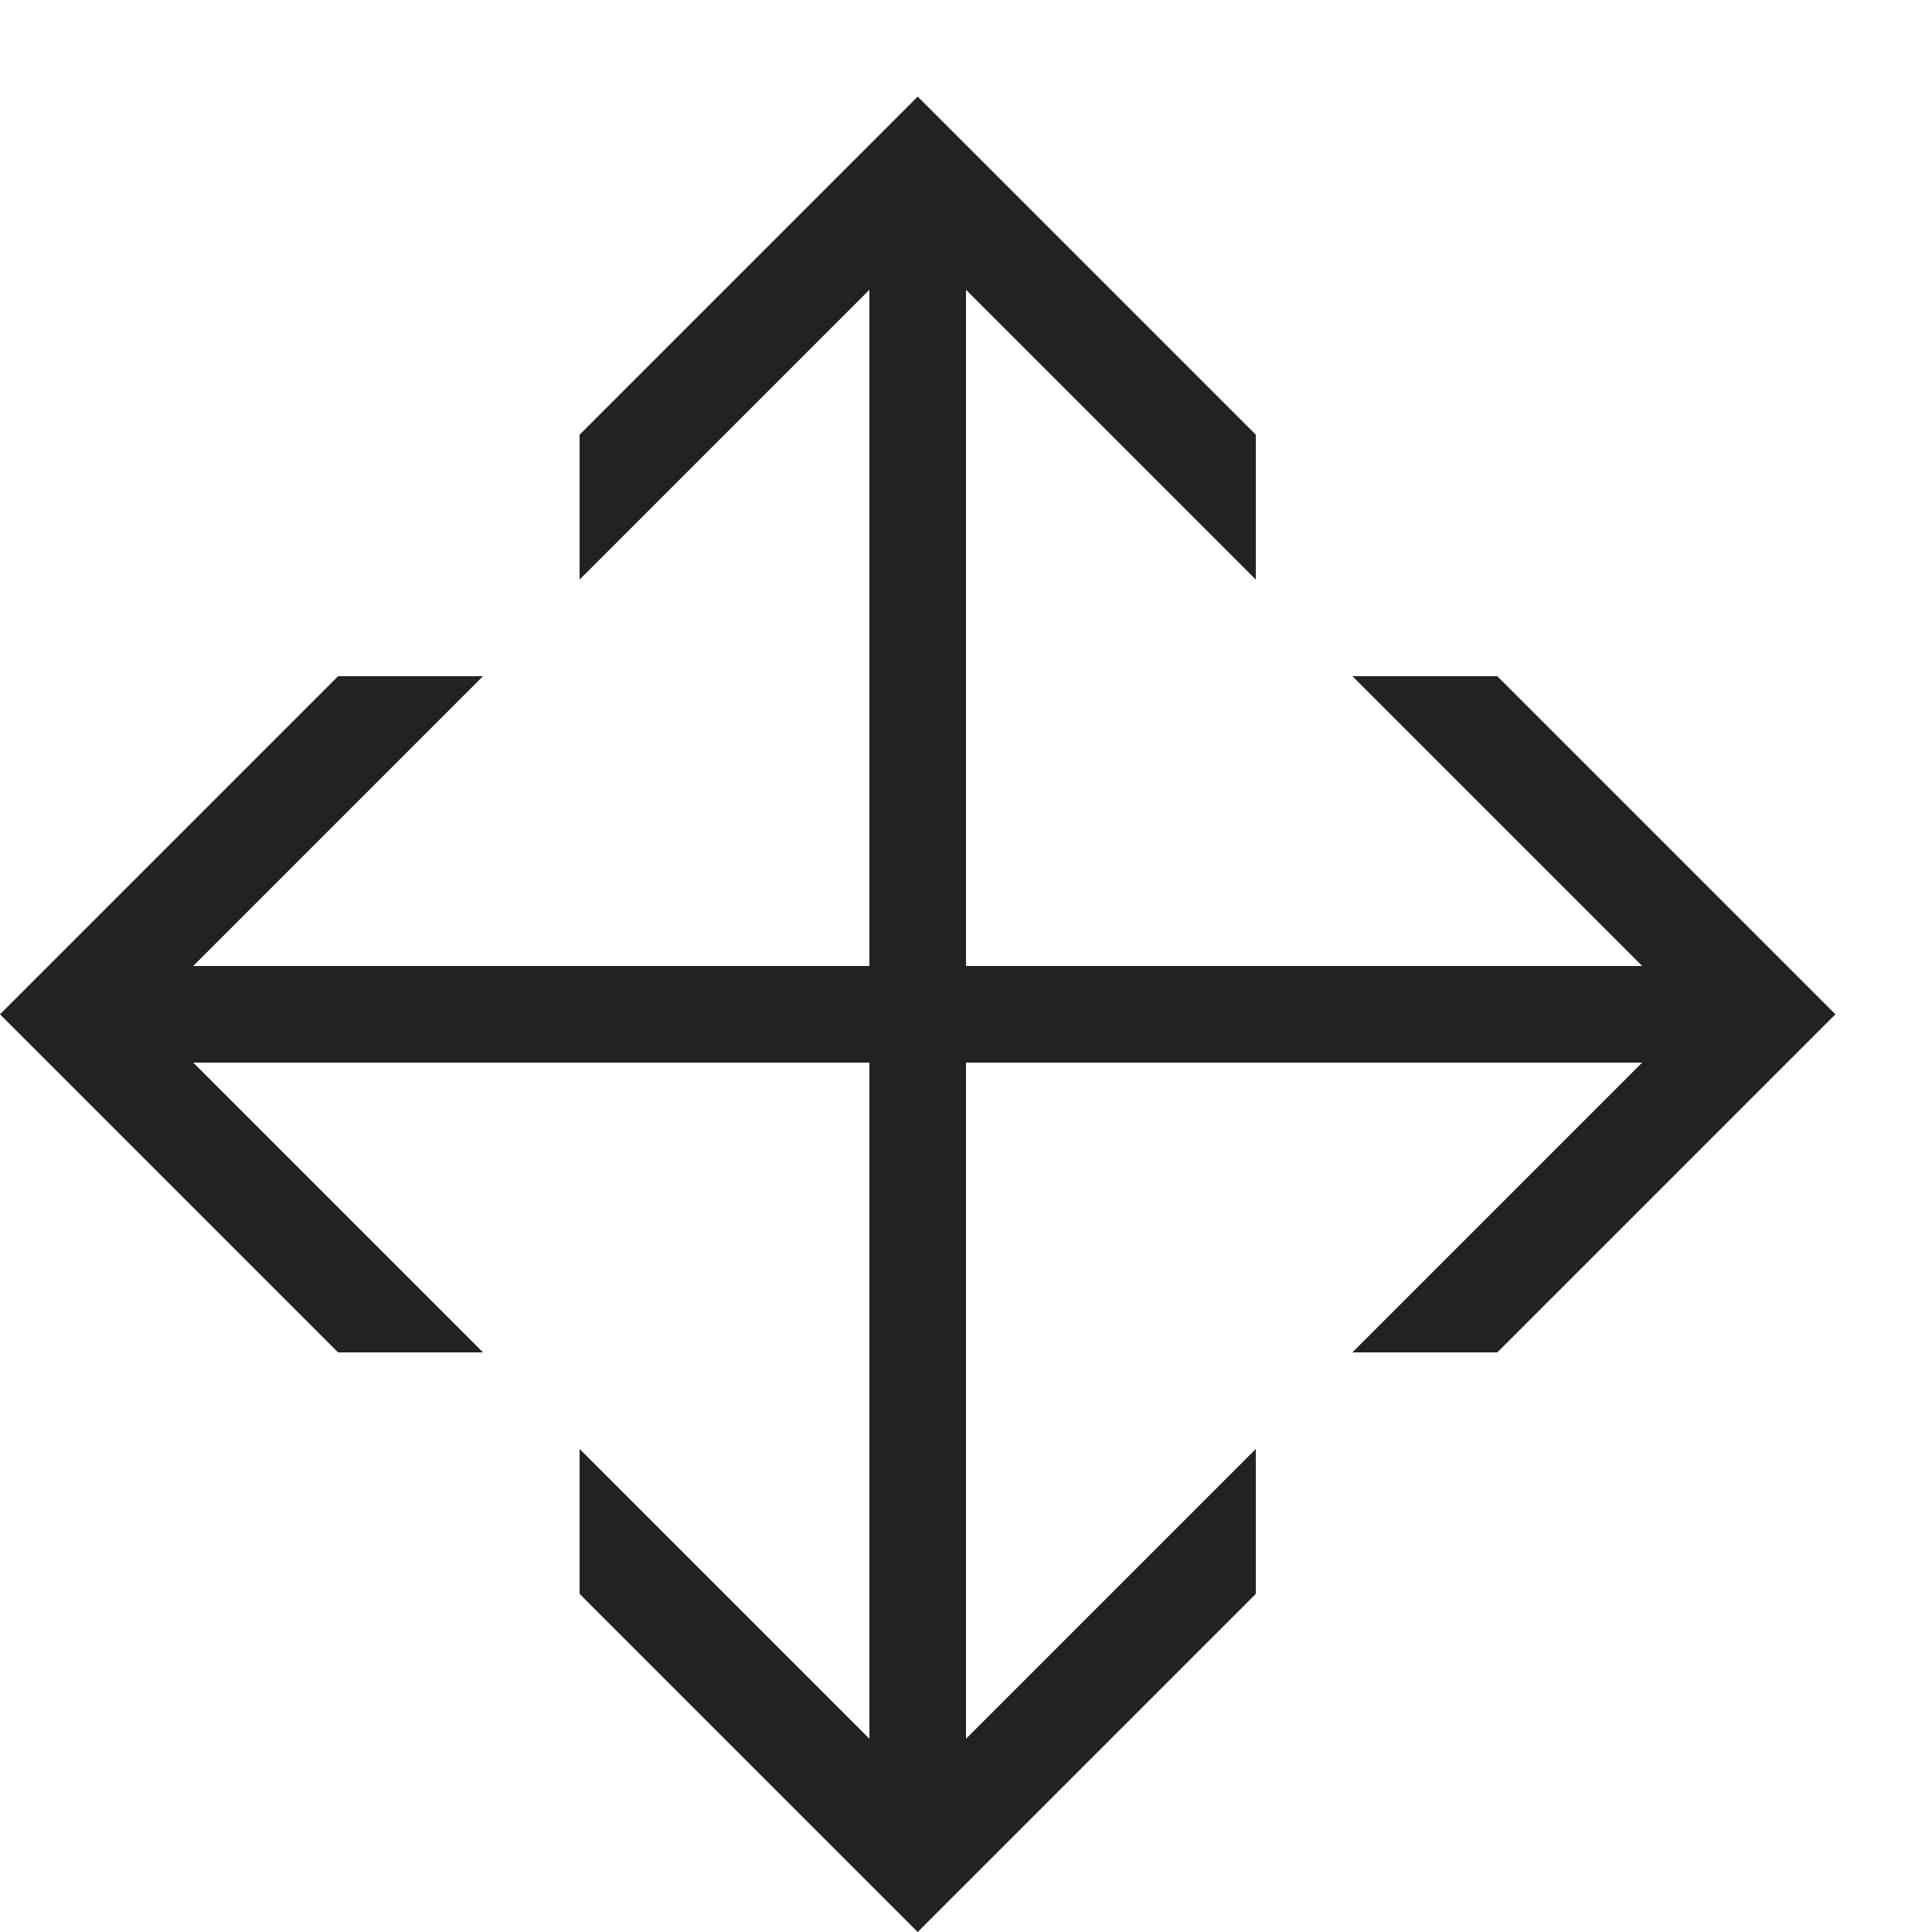
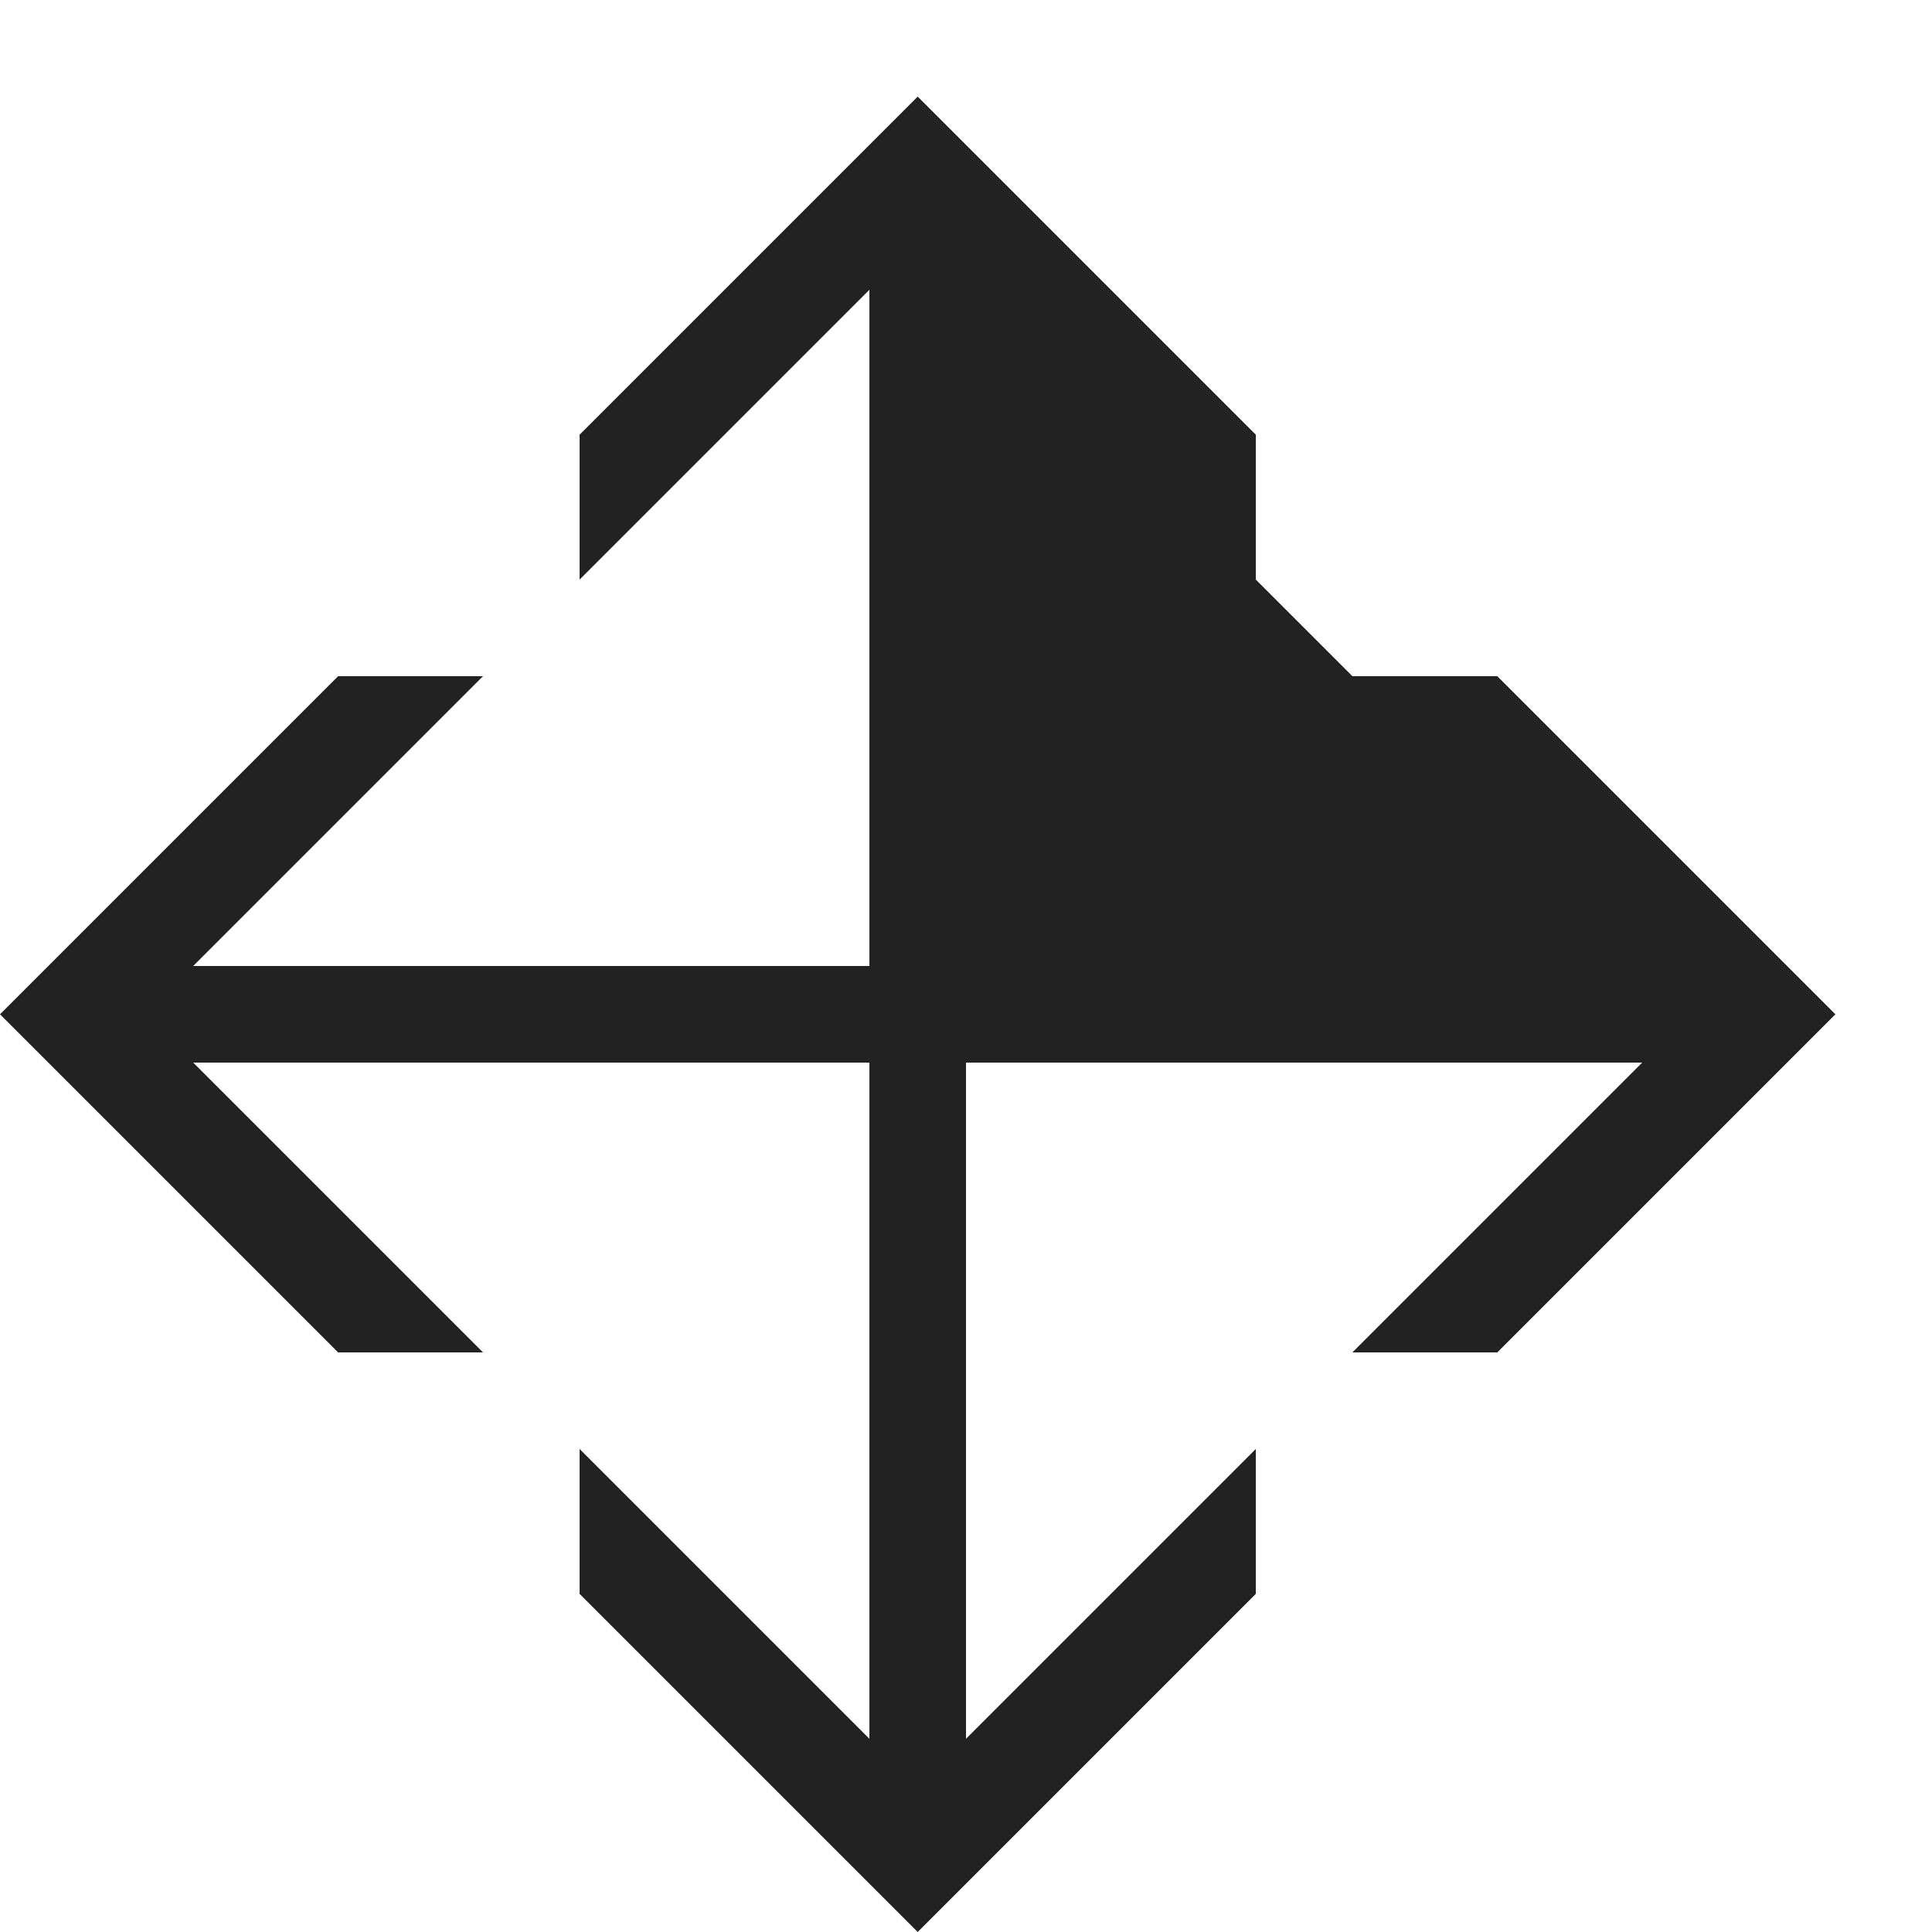
<svg xmlns="http://www.w3.org/2000/svg" width="800px" height="800px" viewBox="0 0 20 20" version="1.1">
  <g id="layer1">
-     <path d="M 9.5 1 L 6 4.5 L 6 6 L 9 3 L 9 10 L 2 10 L 5 7 L 3.5 7 L 0 10.5 L 3.5 14 L 5 14 L 2 11 L 9 11 L 9 18 L 6 15 L 6 16.5 L 9.5 20 L 13 16.5 L 13 15 L 10 18 L 10 11 L 17 11 L 14 14 L 15.5 14 L 19 10.5 L 15.5 7 L 14 7 L 17 10 L 10 10 L 10 3 L 13 6 L 13 4.5 L 9.5 1 z " style="fill:#222222; fill-opacity:1; stroke:none; stroke-width:0px;" />
+     <path d="M 9.5 1 L 6 4.5 L 6 6 L 9 3 L 9 10 L 2 10 L 5 7 L 3.5 7 L 0 10.5 L 3.5 14 L 5 14 L 2 11 L 9 11 L 9 18 L 6 15 L 6 16.5 L 9.5 20 L 13 16.5 L 13 15 L 10 18 L 10 11 L 17 11 L 14 14 L 15.5 14 L 19 10.5 L 15.5 7 L 14 7 L 17 10 L 10 3 L 13 6 L 13 4.5 L 9.5 1 z " style="fill:#222222; fill-opacity:1; stroke:none; stroke-width:0px;" />
  </g>
</svg>